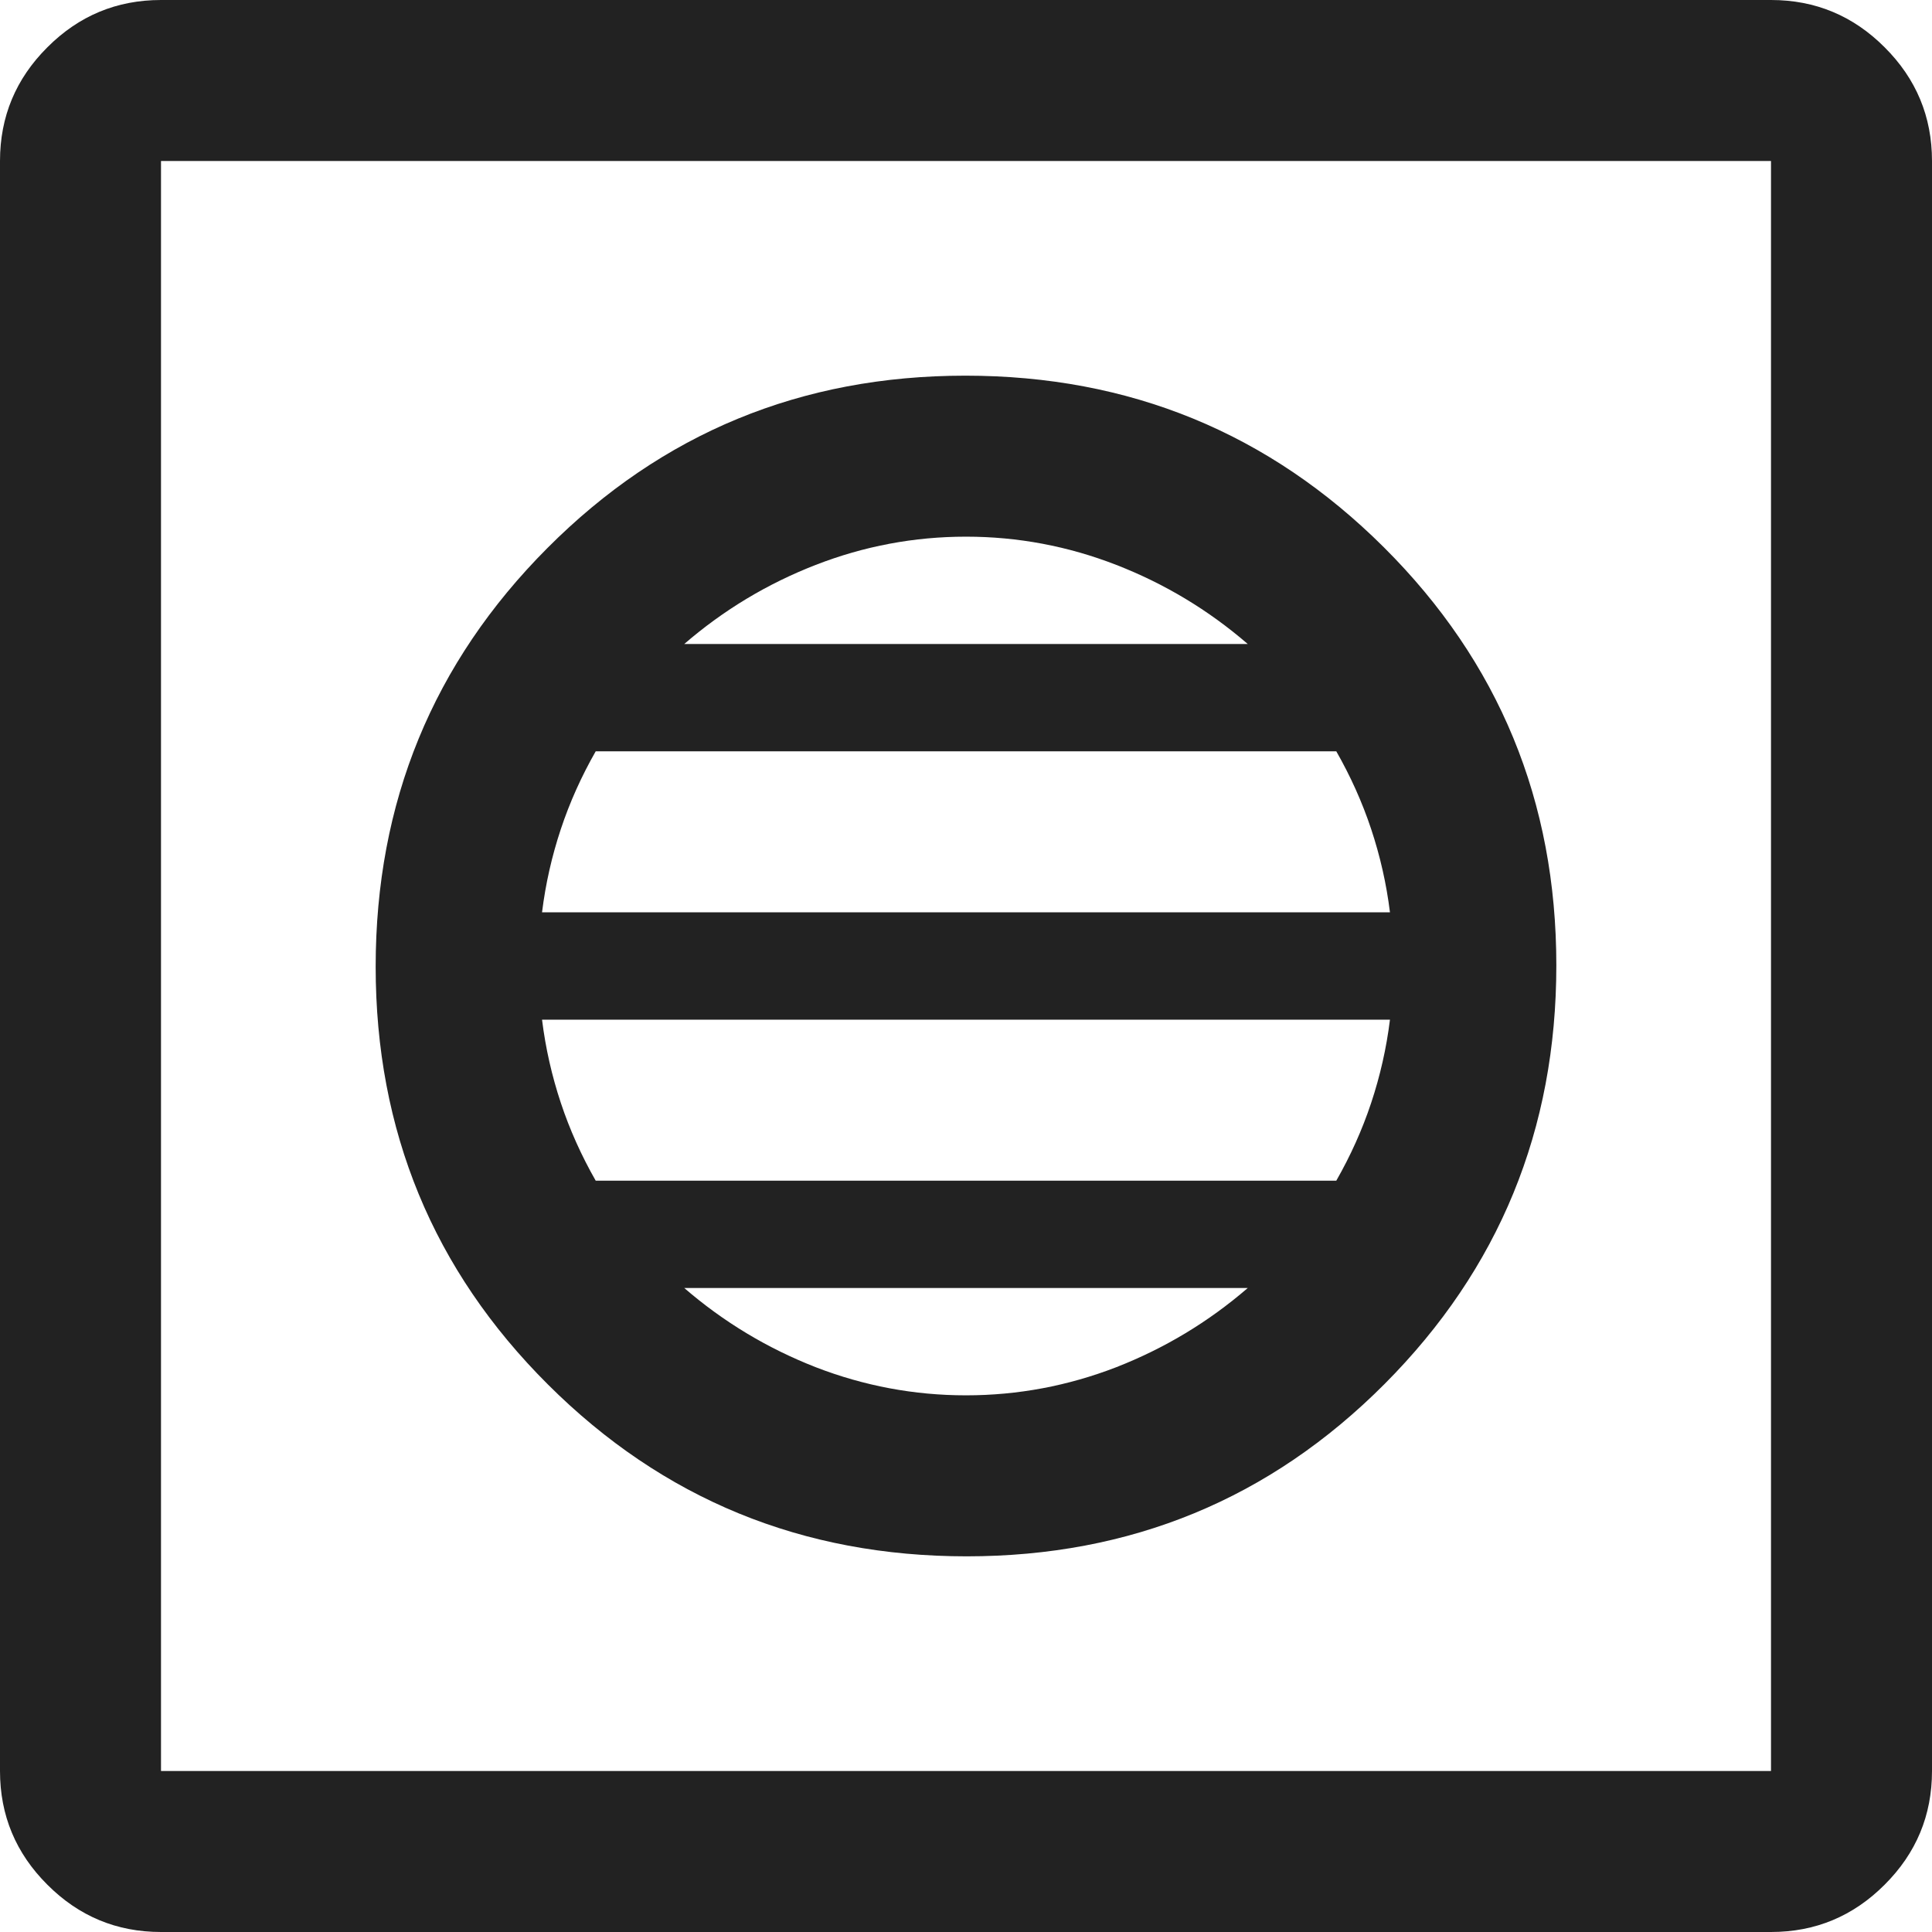
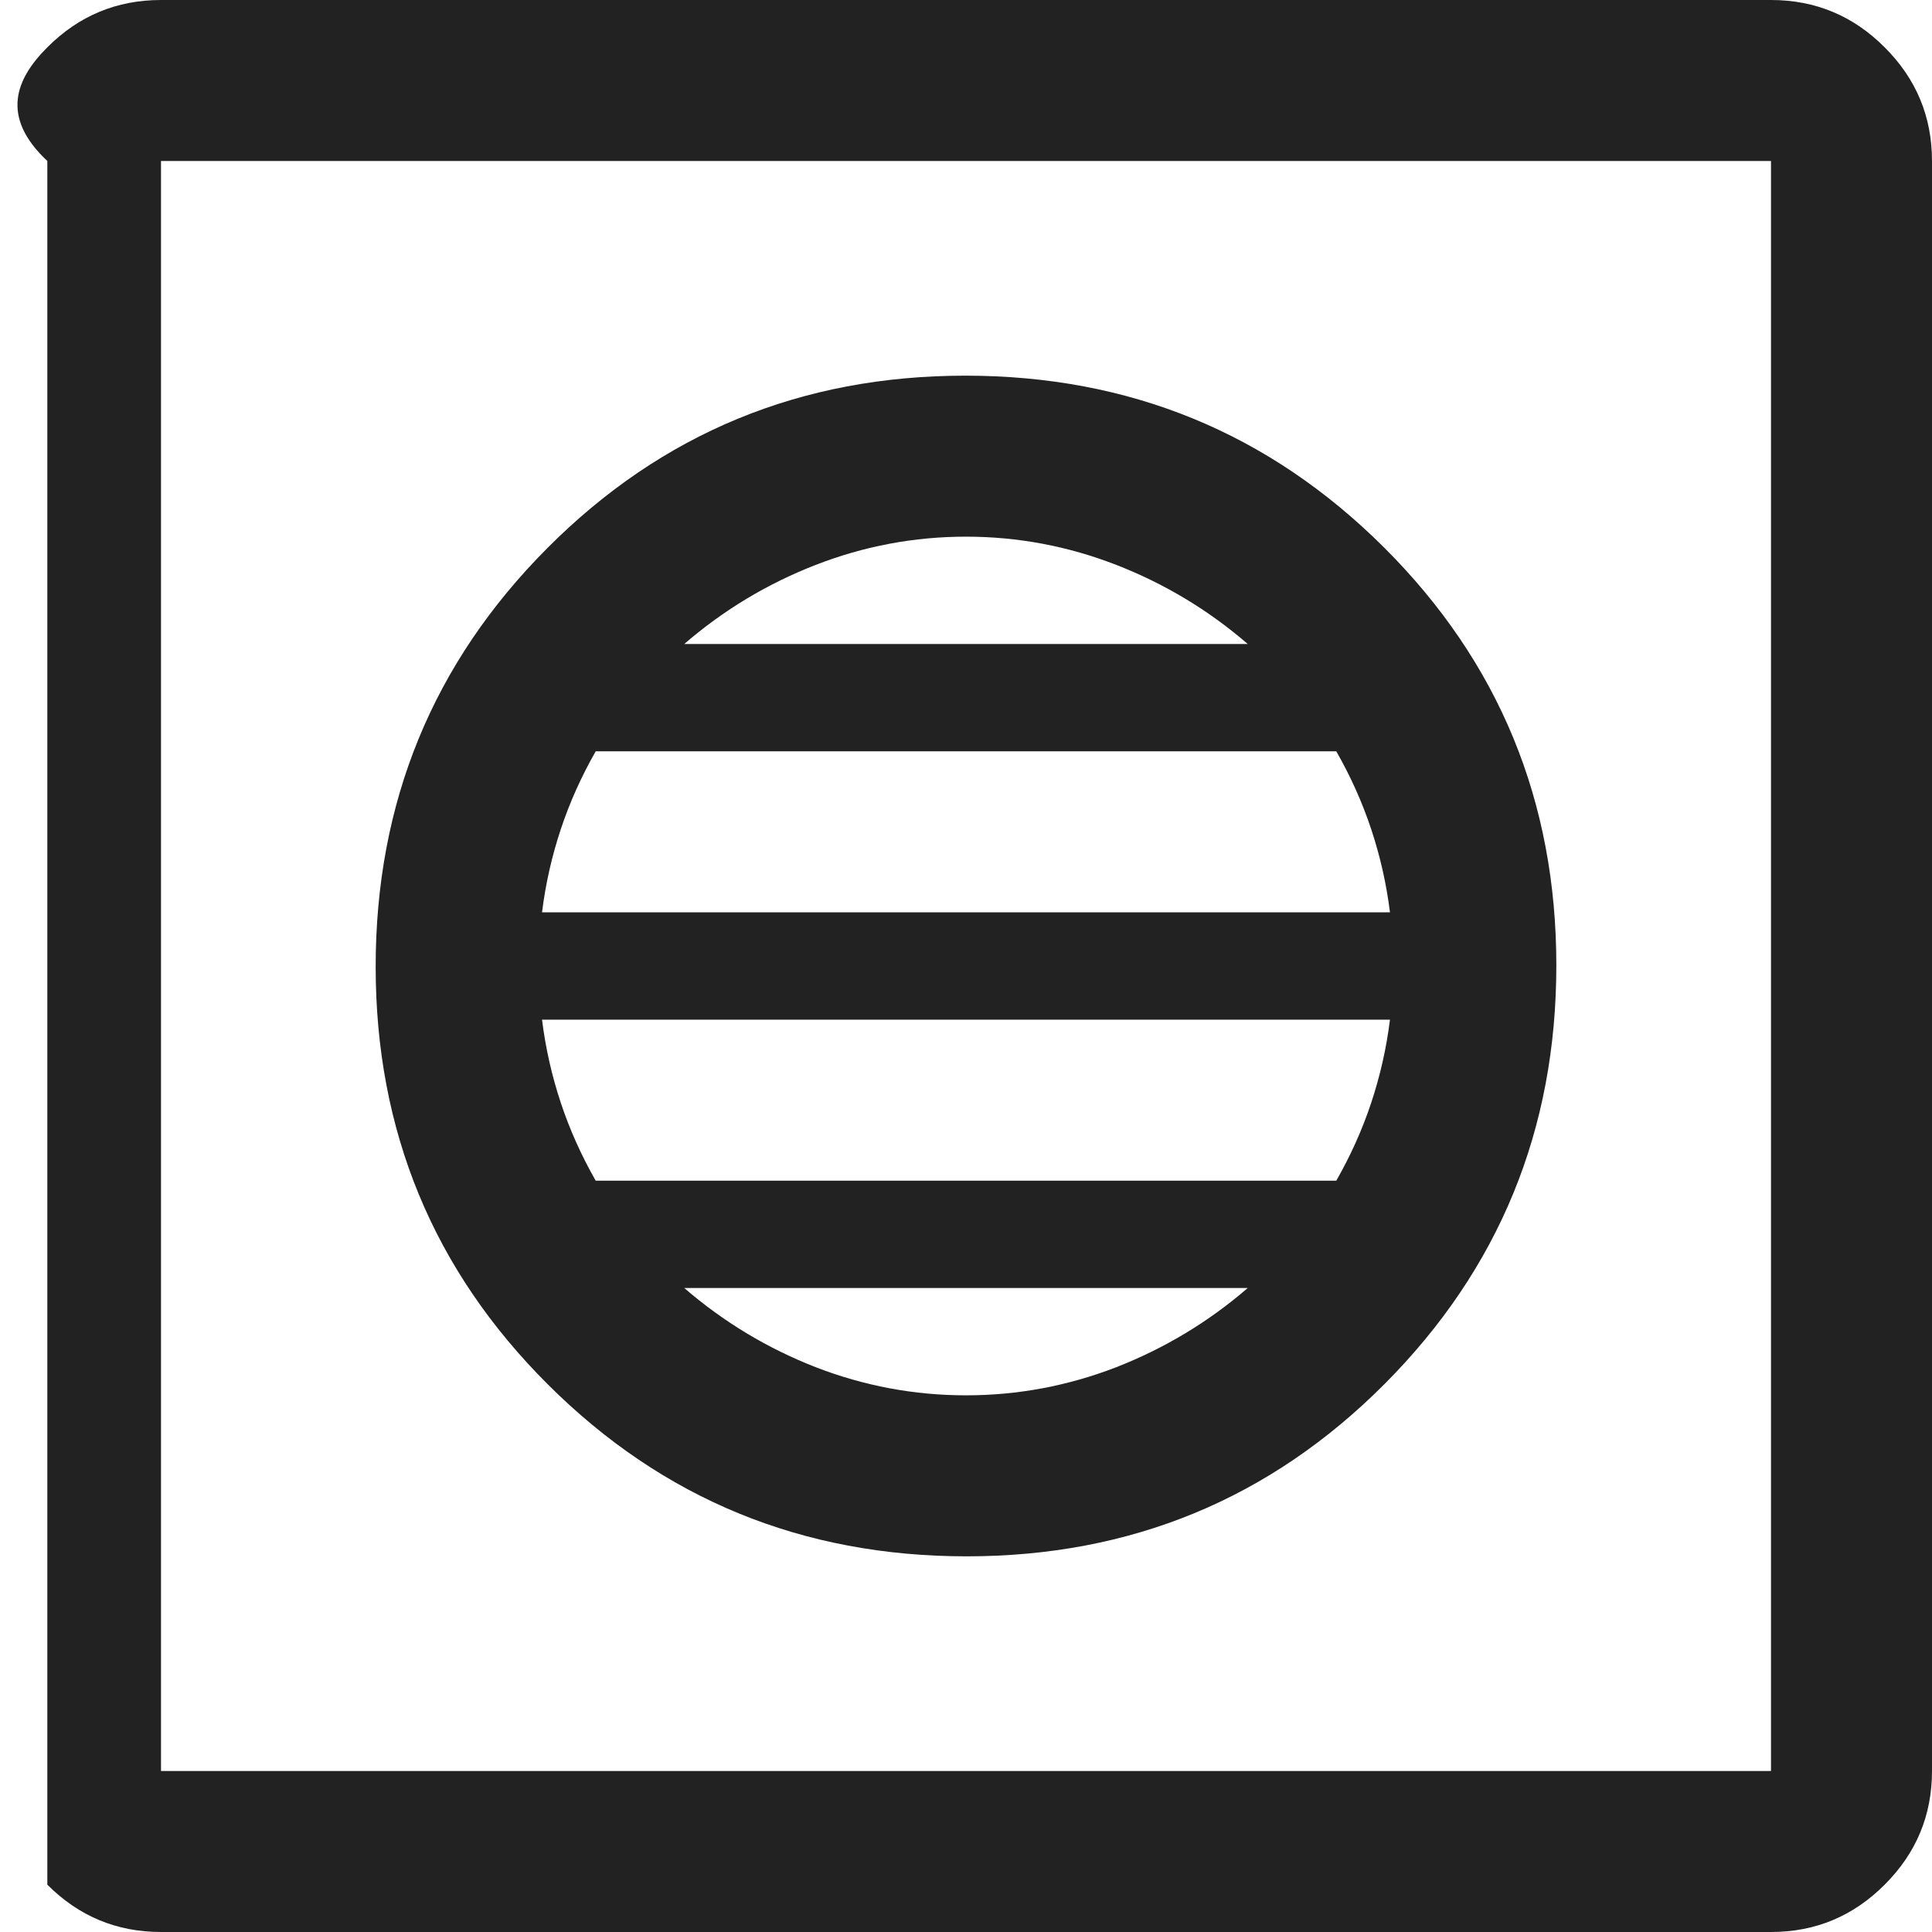
<svg xmlns="http://www.w3.org/2000/svg" width="18" height="18" viewBox="0 0 18 18" fill="none">
-   <path d="M9.006 14.5C10.535 14.5 11.833 13.965 12.9 12.894C13.967 11.823 14.5 10.524 14.5 8.994C14.5 7.465 13.965 6.167 12.894 5.1C11.823 4.033 10.524 3.5 8.994 3.5C7.465 3.5 6.167 4.035 5.1 5.106C4.033 6.176 3.5 7.476 3.5 9.006C3.5 10.535 4.035 11.833 5.106 12.9C6.176 13.967 7.476 14.5 9.006 14.5ZM9 13C8.517 13 8.05 12.912 7.6 12.738C7.15 12.562 6.742 12.317 6.375 12H11.625C11.258 12.317 10.85 12.562 10.4 12.738C9.95 12.912 9.483 13 9 13ZM5.55 11C5.417 10.767 5.308 10.525 5.225 10.275C5.142 10.025 5.083 9.767 5.05 9.5H12.95C12.917 9.767 12.858 10.025 12.775 10.275C12.692 10.525 12.583 10.767 12.45 11H5.55ZM5.05 8.5C5.083 8.233 5.142 7.975 5.225 7.725C5.308 7.475 5.417 7.233 5.55 7H12.45C12.583 7.233 12.692 7.475 12.775 7.725C12.858 7.975 12.917 8.233 12.95 8.5H5.05ZM6.375 6C6.742 5.683 7.15 5.438 7.6 5.263C8.05 5.088 8.517 5 9 5C9.483 5 9.95 5.088 10.4 5.263C10.85 5.438 11.258 5.683 11.625 6H6.375ZM1.5 18C1.087 18 0.734 17.853 0.441 17.559C0.147 17.266 0 16.913 0 16.5V1.5C0 1.087 0.147 0.734 0.441 0.441C0.734 0.147 1.087 0 1.5 0H16.5C16.913 0 17.266 0.147 17.559 0.441C17.853 0.734 18 1.087 18 1.5V16.5C18 16.913 17.853 17.266 17.559 17.559C17.266 17.853 16.913 18 16.5 18H1.5ZM1.5 16.5H16.5V1.5H1.5V16.5Z" fill="#222222" />
+   <path d="M9.006 14.5C10.535 14.5 11.833 13.965 12.9 12.894C13.967 11.823 14.5 10.524 14.5 8.994C14.5 7.465 13.965 6.167 12.894 5.1C11.823 4.033 10.524 3.5 8.994 3.5C7.465 3.5 6.167 4.035 5.1 5.106C4.033 6.176 3.5 7.476 3.5 9.006C3.5 10.535 4.035 11.833 5.106 12.9C6.176 13.967 7.476 14.5 9.006 14.5ZM9 13C8.517 13 8.05 12.912 7.6 12.738C7.15 12.562 6.742 12.317 6.375 12H11.625C11.258 12.317 10.85 12.562 10.4 12.738C9.95 12.912 9.483 13 9 13ZM5.55 11C5.417 10.767 5.308 10.525 5.225 10.275C5.142 10.025 5.083 9.767 5.05 9.5H12.95C12.917 9.767 12.858 10.025 12.775 10.275C12.692 10.525 12.583 10.767 12.45 11H5.55ZM5.05 8.5C5.083 8.233 5.142 7.975 5.225 7.725C5.308 7.475 5.417 7.233 5.55 7H12.45C12.583 7.233 12.692 7.475 12.775 7.725C12.858 7.975 12.917 8.233 12.95 8.5H5.05ZM6.375 6C6.742 5.683 7.15 5.438 7.6 5.263C8.05 5.088 8.517 5 9 5C9.483 5 9.95 5.088 10.4 5.263C10.85 5.438 11.258 5.683 11.625 6H6.375ZM1.5 18C1.087 18 0.734 17.853 0.441 17.559V1.5C0 1.087 0.147 0.734 0.441 0.441C0.734 0.147 1.087 0 1.5 0H16.5C16.913 0 17.266 0.147 17.559 0.441C17.853 0.734 18 1.087 18 1.5V16.5C18 16.913 17.853 17.266 17.559 17.559C17.266 17.853 16.913 18 16.5 18H1.5ZM1.5 16.5H16.5V1.5H1.5V16.5Z" fill="#222222" />
</svg>